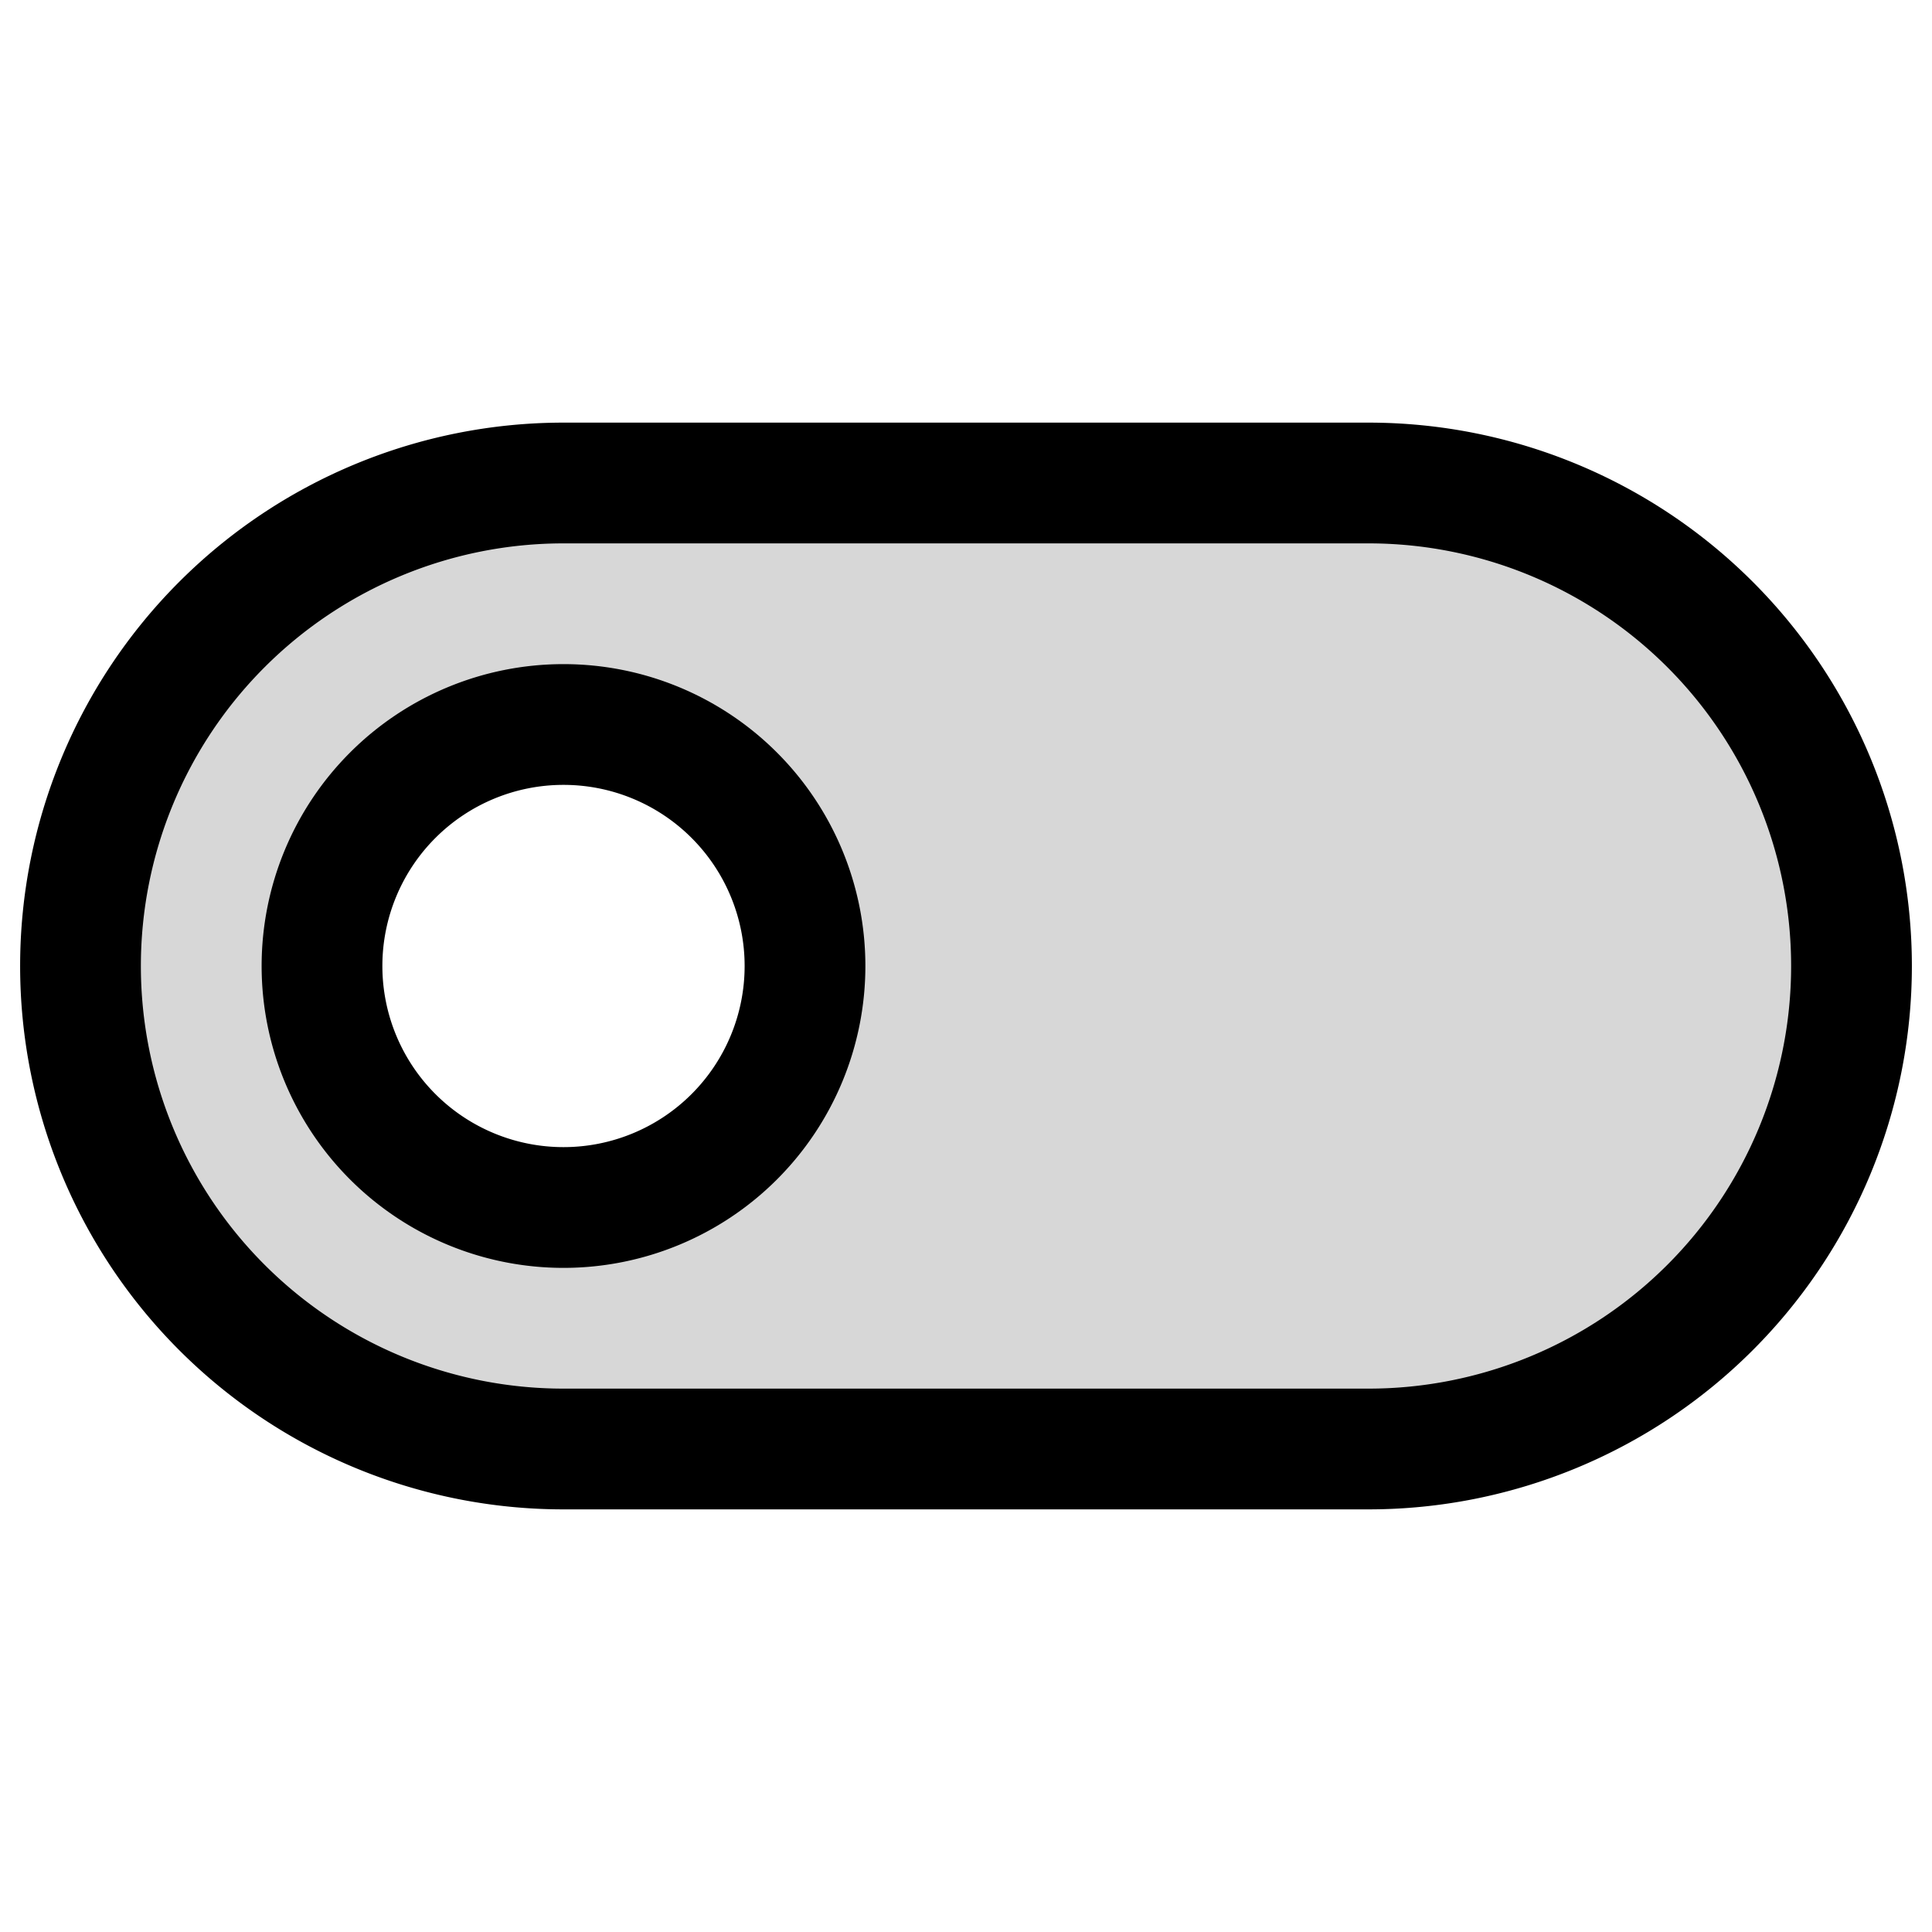
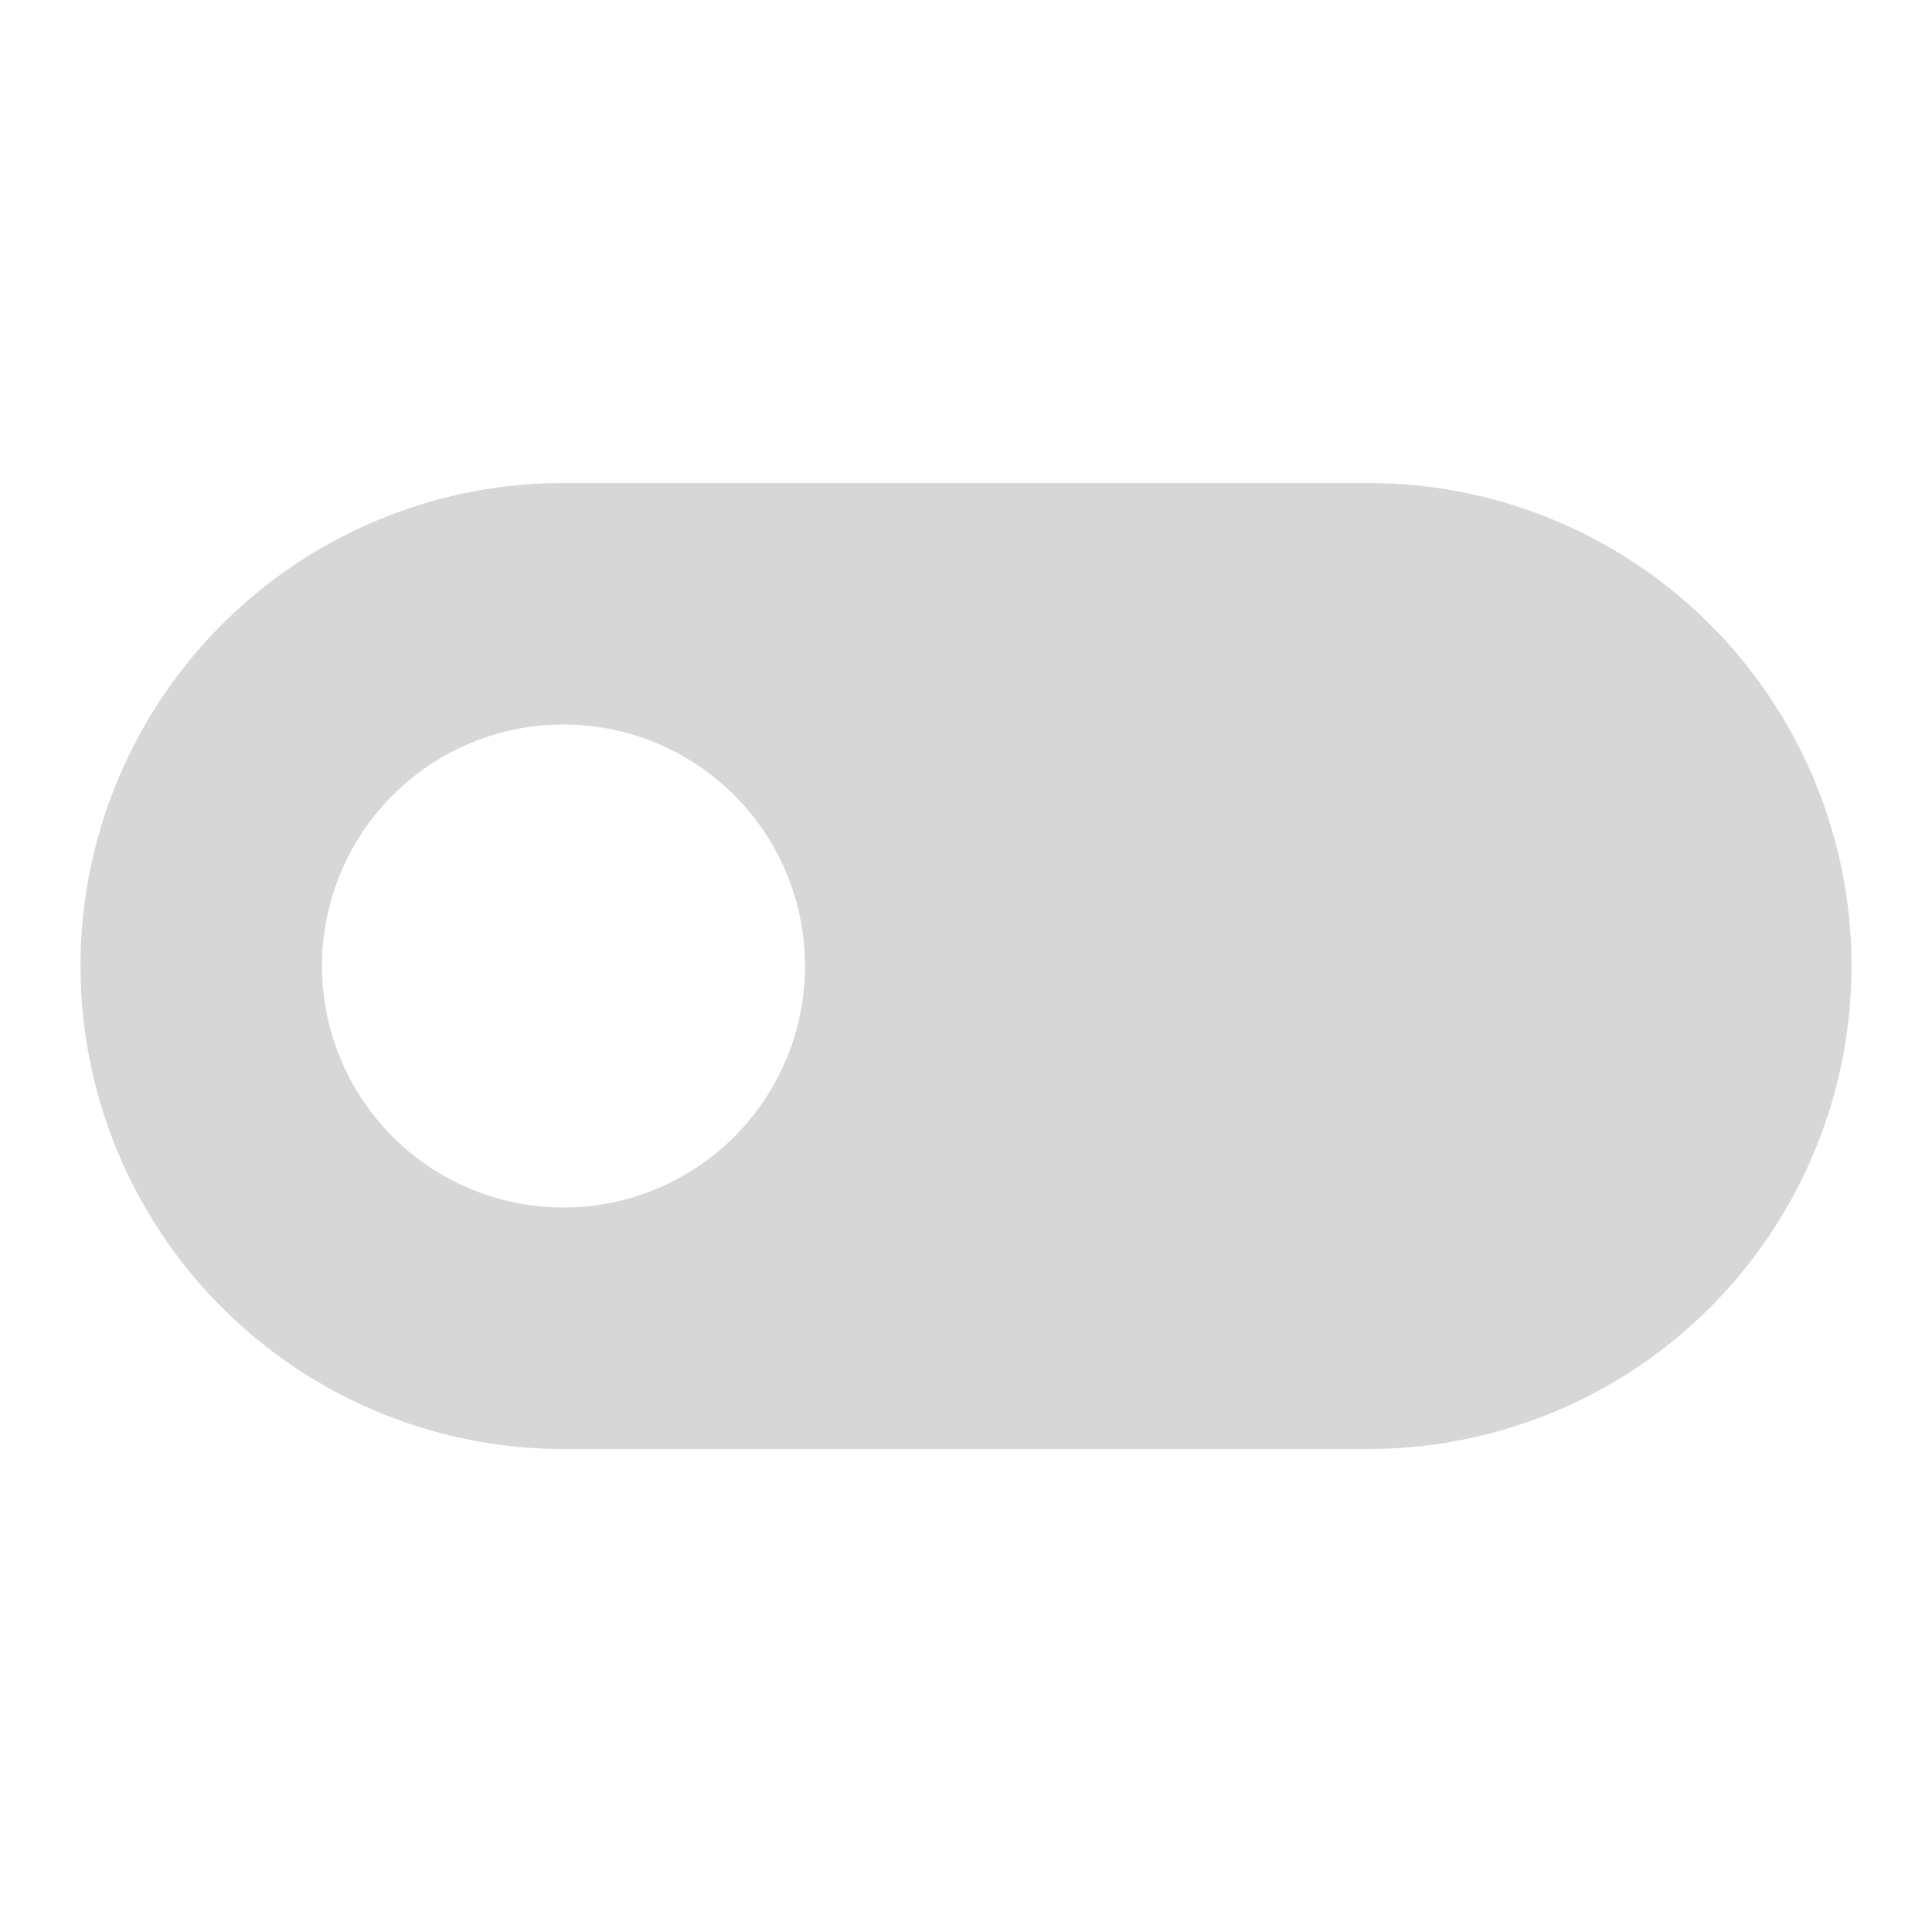
<svg xmlns="http://www.w3.org/2000/svg" width="24" height="24" fill="none">
  <path fill="#000" fill-opacity=".16" fill-rule="evenodd" d="M7 6h10a6 6 0 0 1 0 12H7A6 6 0 0 1 7 6m3 6a3 3 0 1 1-6 0 3 3 0 0 1 6 0" clip-rule="evenodd" />
-   <path stroke="#000" stroke-linejoin="round" stroke-miterlimit="10" stroke-width="1.5" d="M17 6H7a6 6 0 1 0 0 12h10a6 6 0 0 0 0-12Z" />
-   <path stroke="#000" stroke-linejoin="round" stroke-miterlimit="10" stroke-width="1.5" d="M7 15a3 3 0 1 0 0-6 3 3 0 0 0 0 6Z" />
</svg>